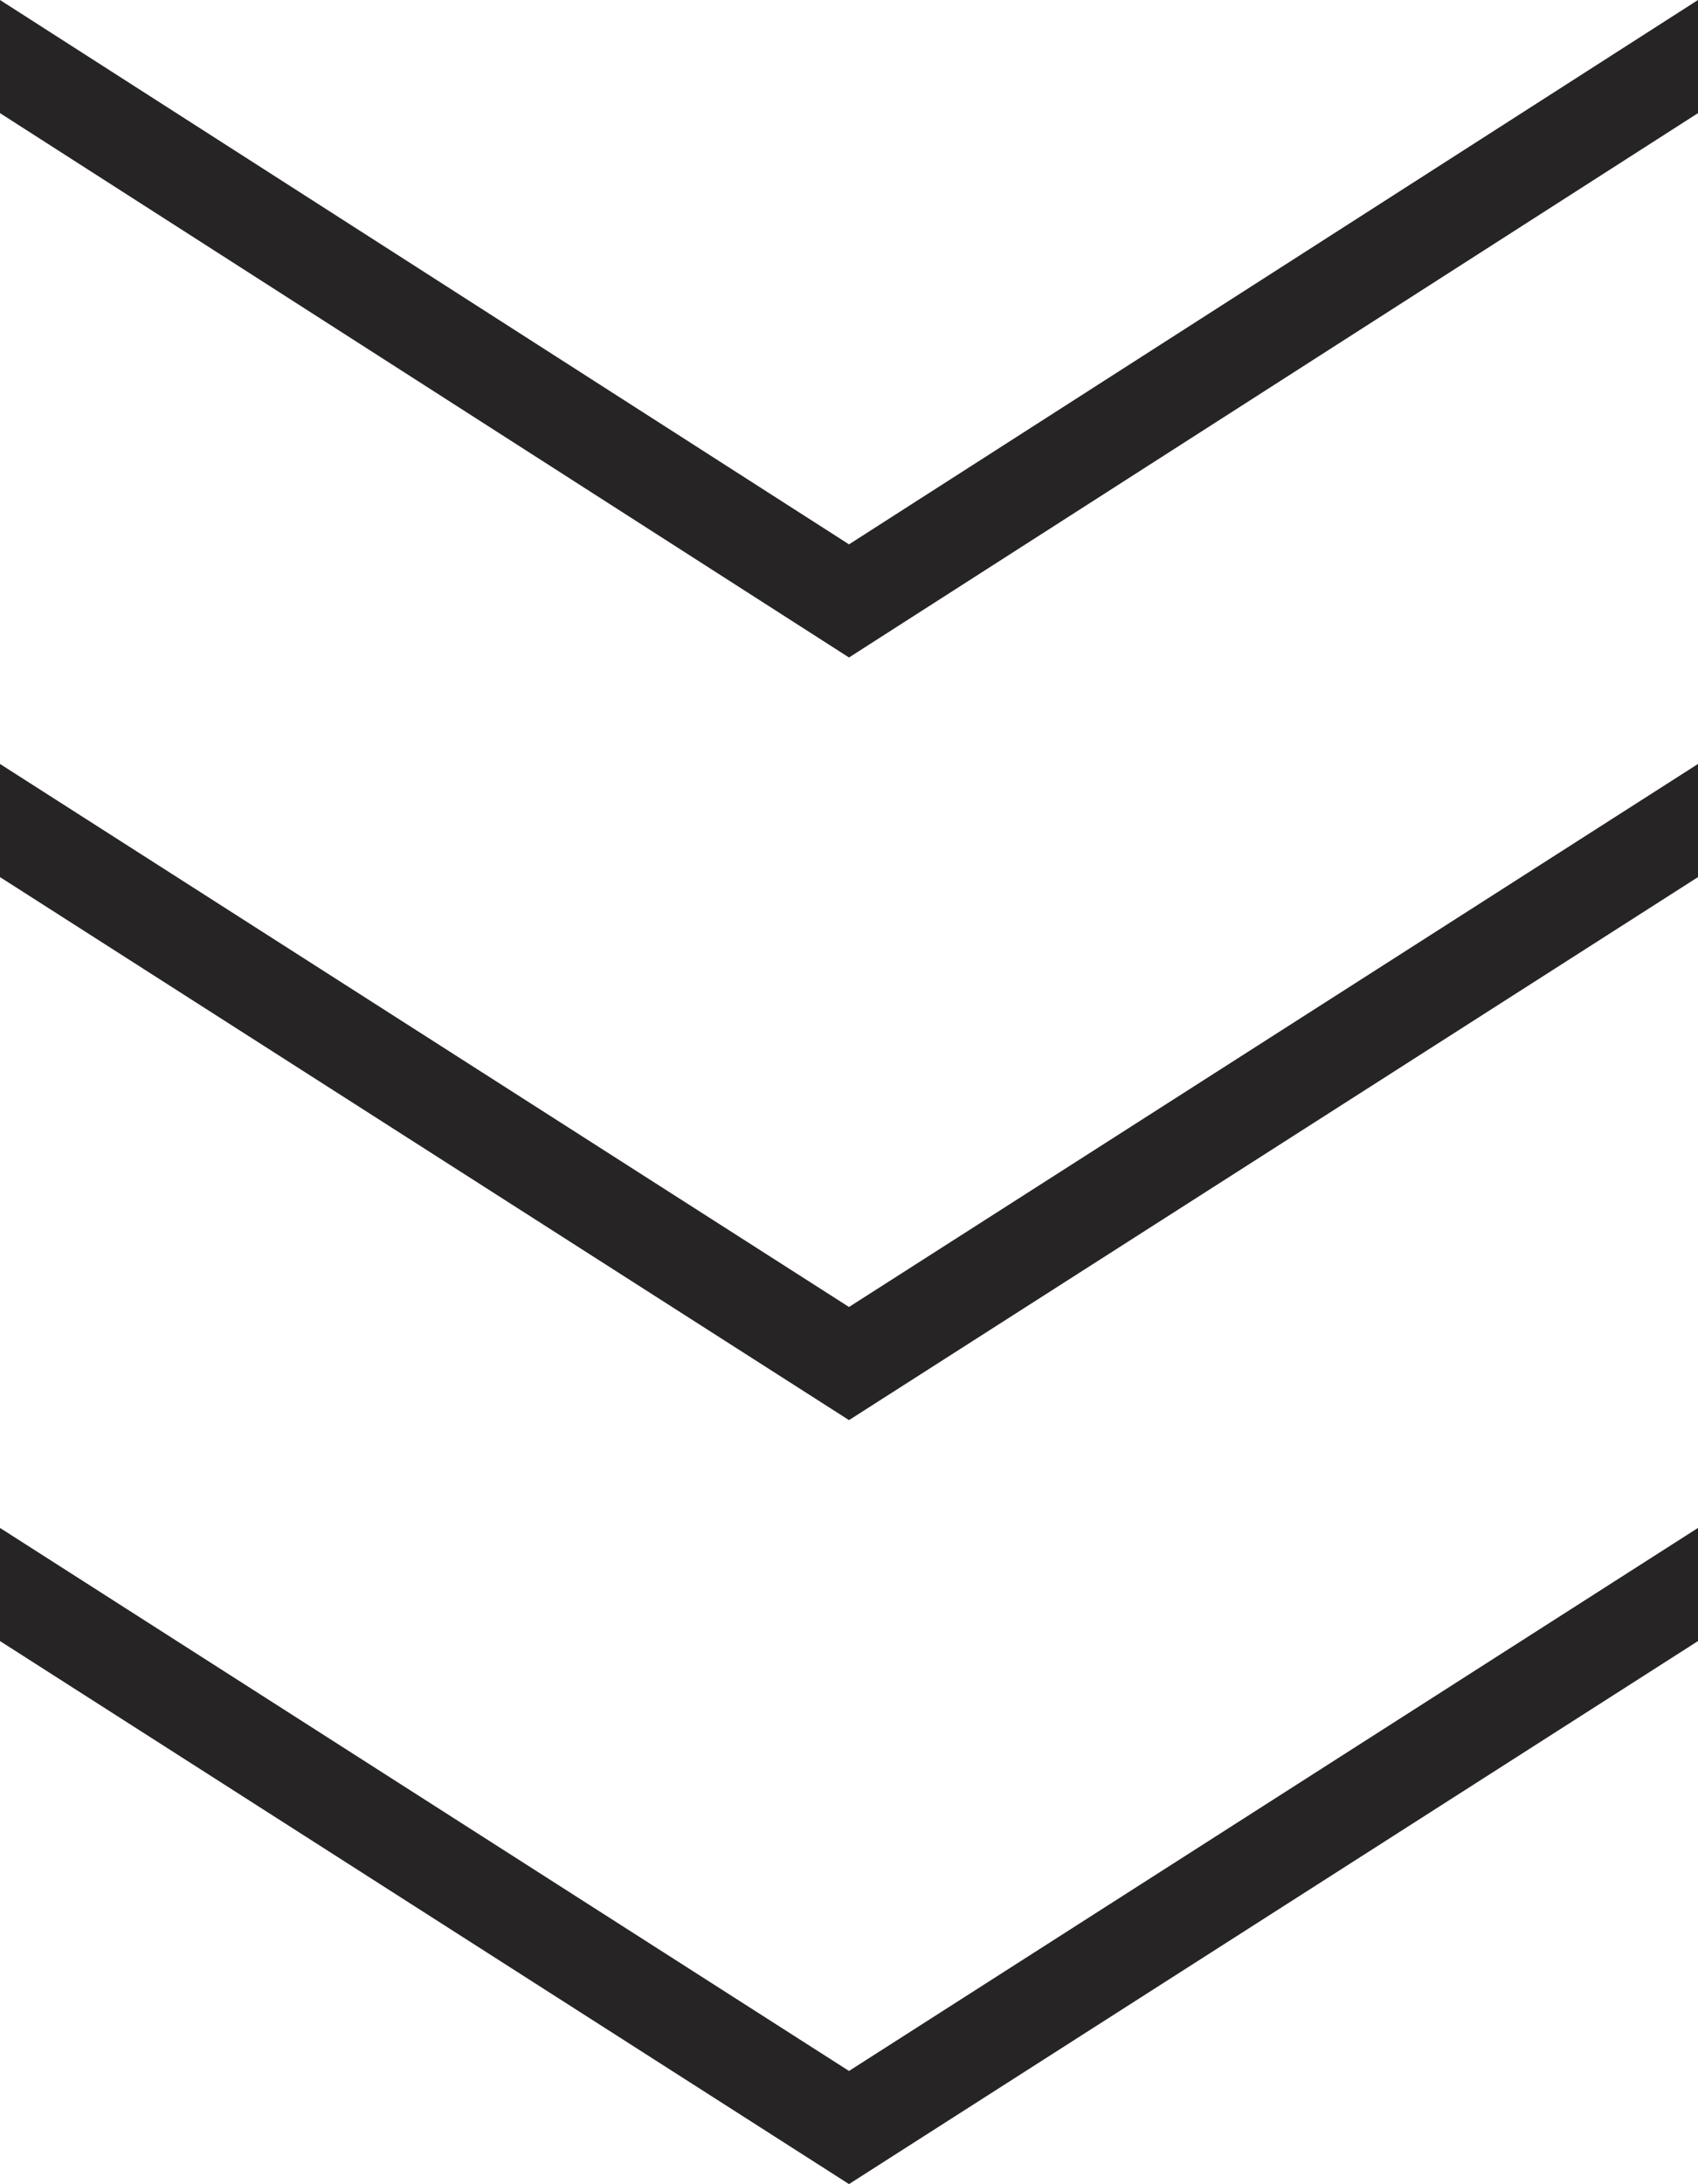
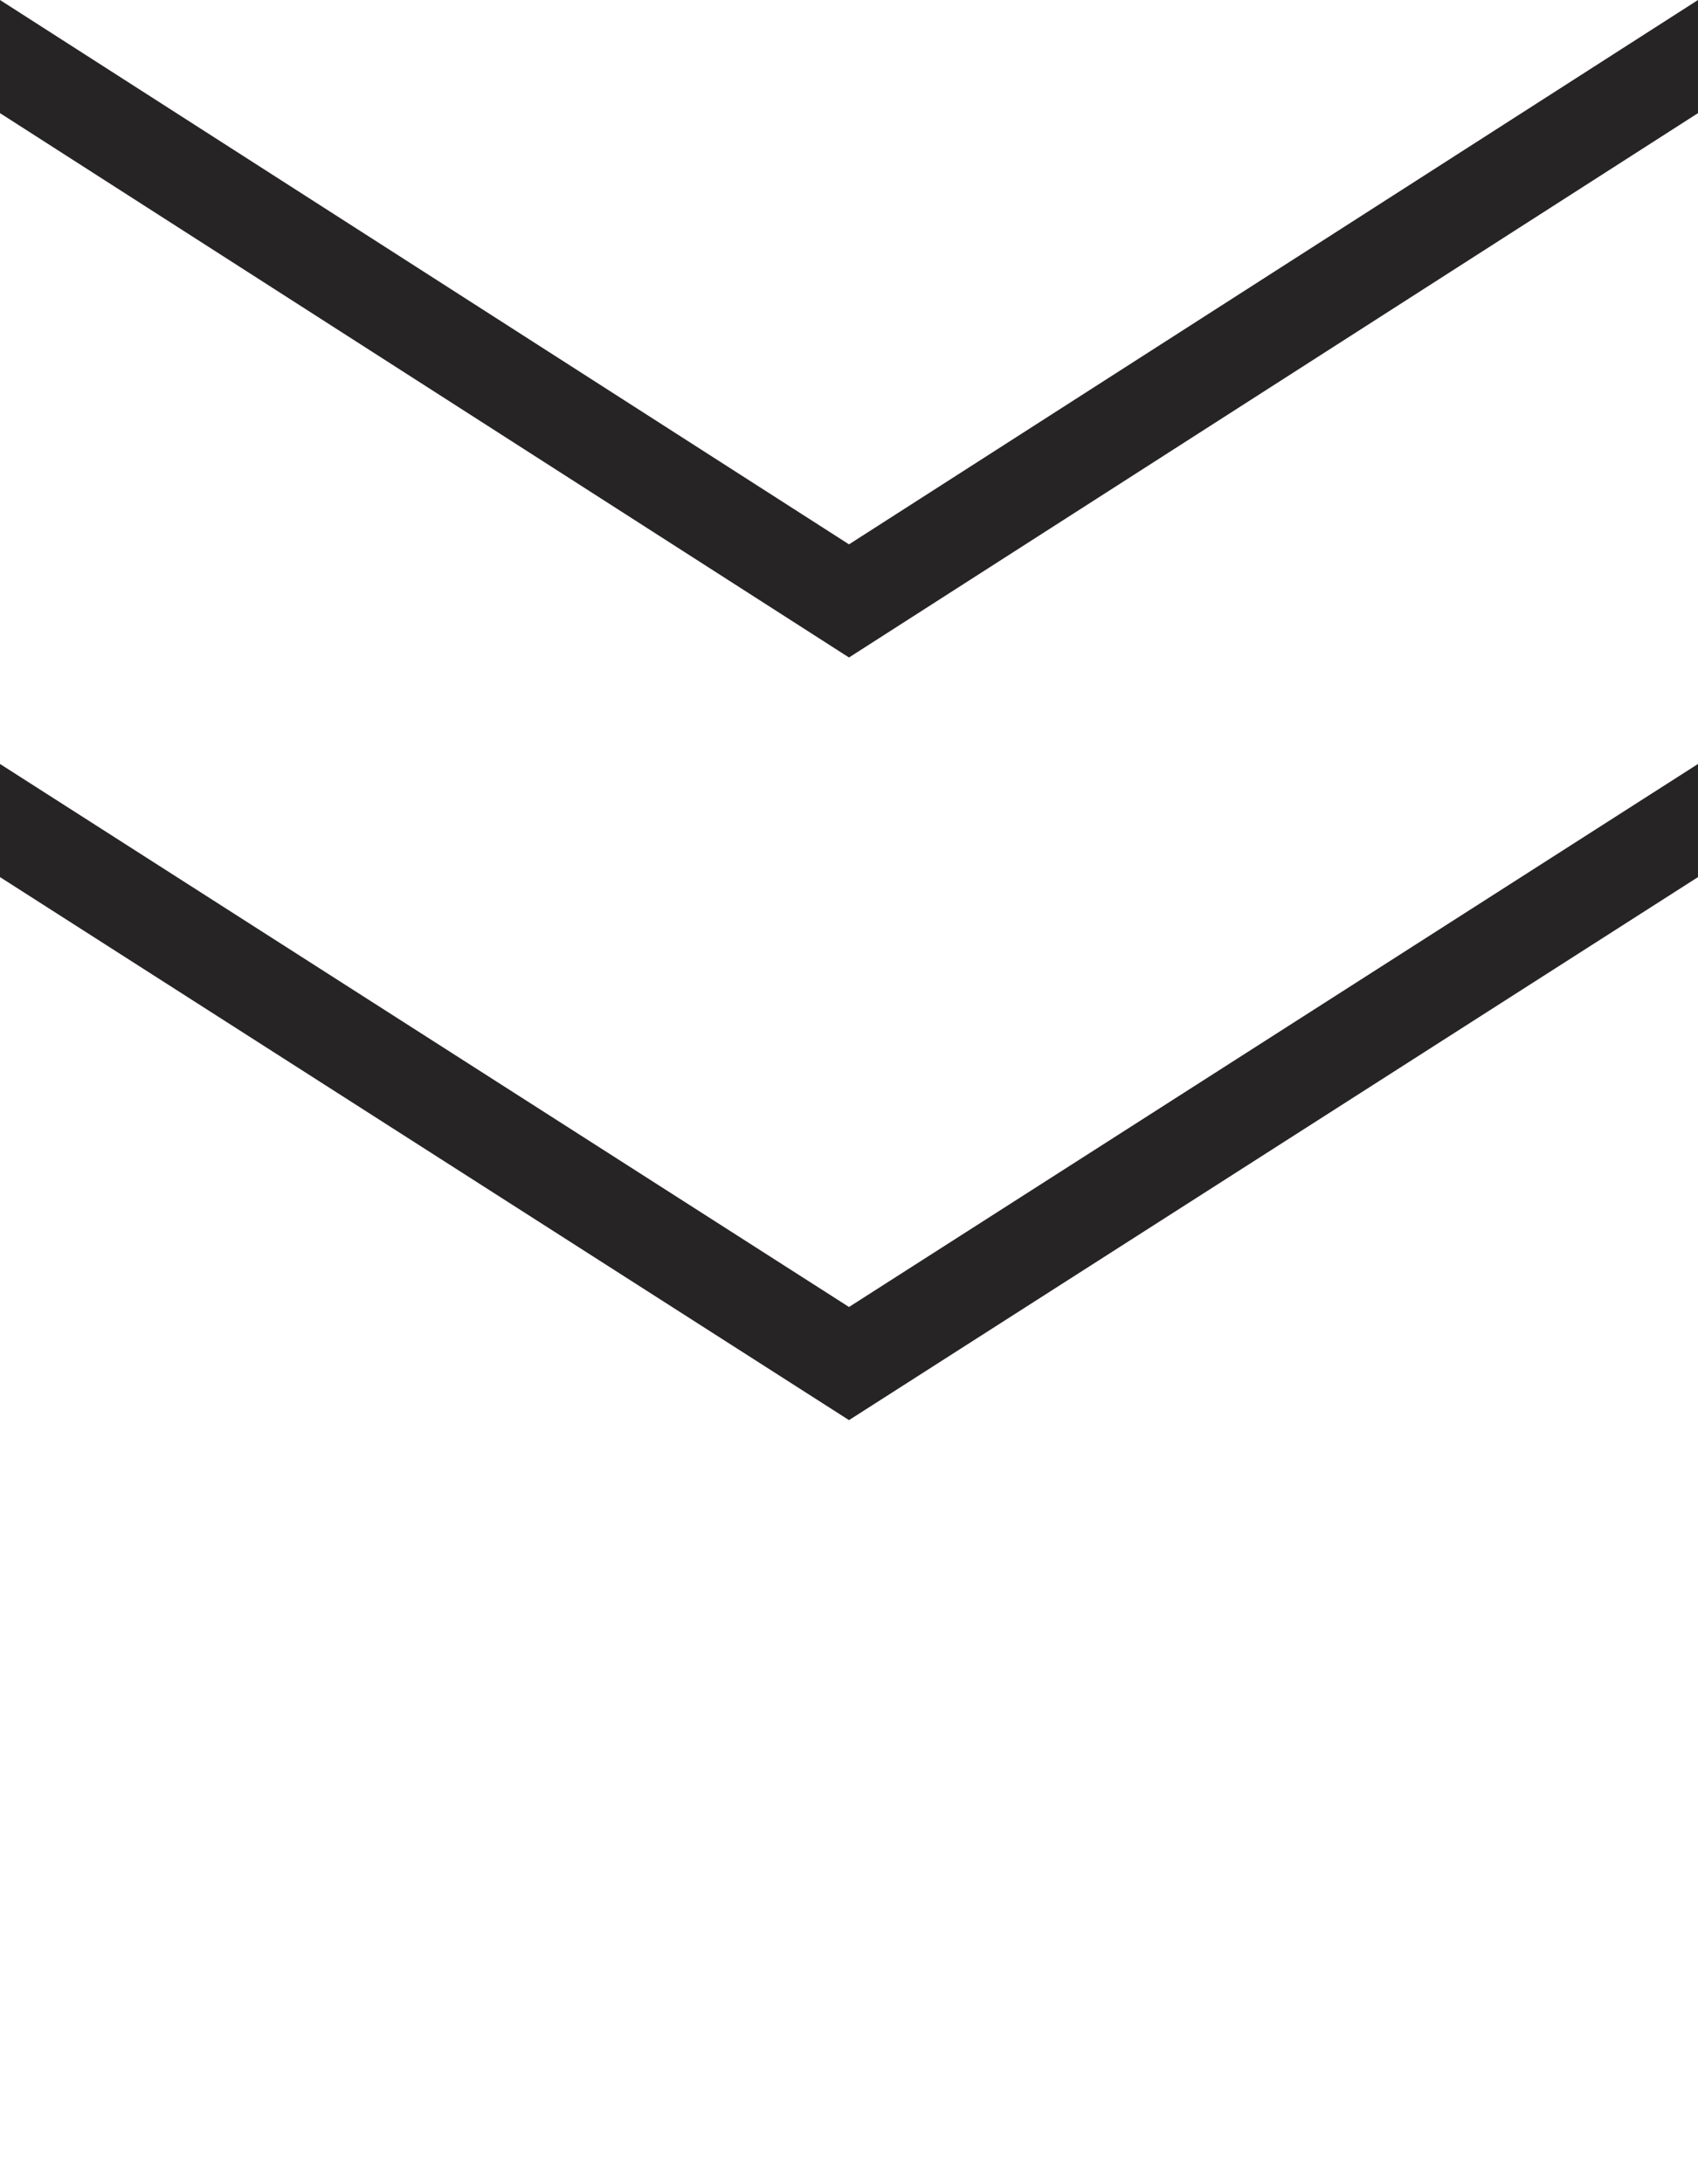
<svg xmlns="http://www.w3.org/2000/svg" viewBox="0 0 12.76 16.41">
  <defs>
    <style>.cls-1{isolation:isolate;}.cls-2{mix-blend-mode:multiply;}.cls-3{fill:#262425;}</style>
  </defs>
  <g class="cls-1">
    <g id="レイヤー_2" data-name="レイヤー 2">
      <g id="制作">
        <g class="cls-2">
          <polygon class="cls-3" points="0 0 0 0.85 6.38 4.94 12.76 0.85 12.76 0 6.38 4.09 0 0" />
          <polygon class="cls-3" points="0 5.74 0 6.59 6.38 10.67 12.76 6.59 12.76 5.74 6.38 9.82 0 5.74" />
-           <polygon class="cls-3" points="0 11.48 0 12.33 6.38 16.41 12.76 12.33 12.76 11.48 6.38 15.56 0 11.48" />
        </g>
      </g>
    </g>
  </g>
</svg>